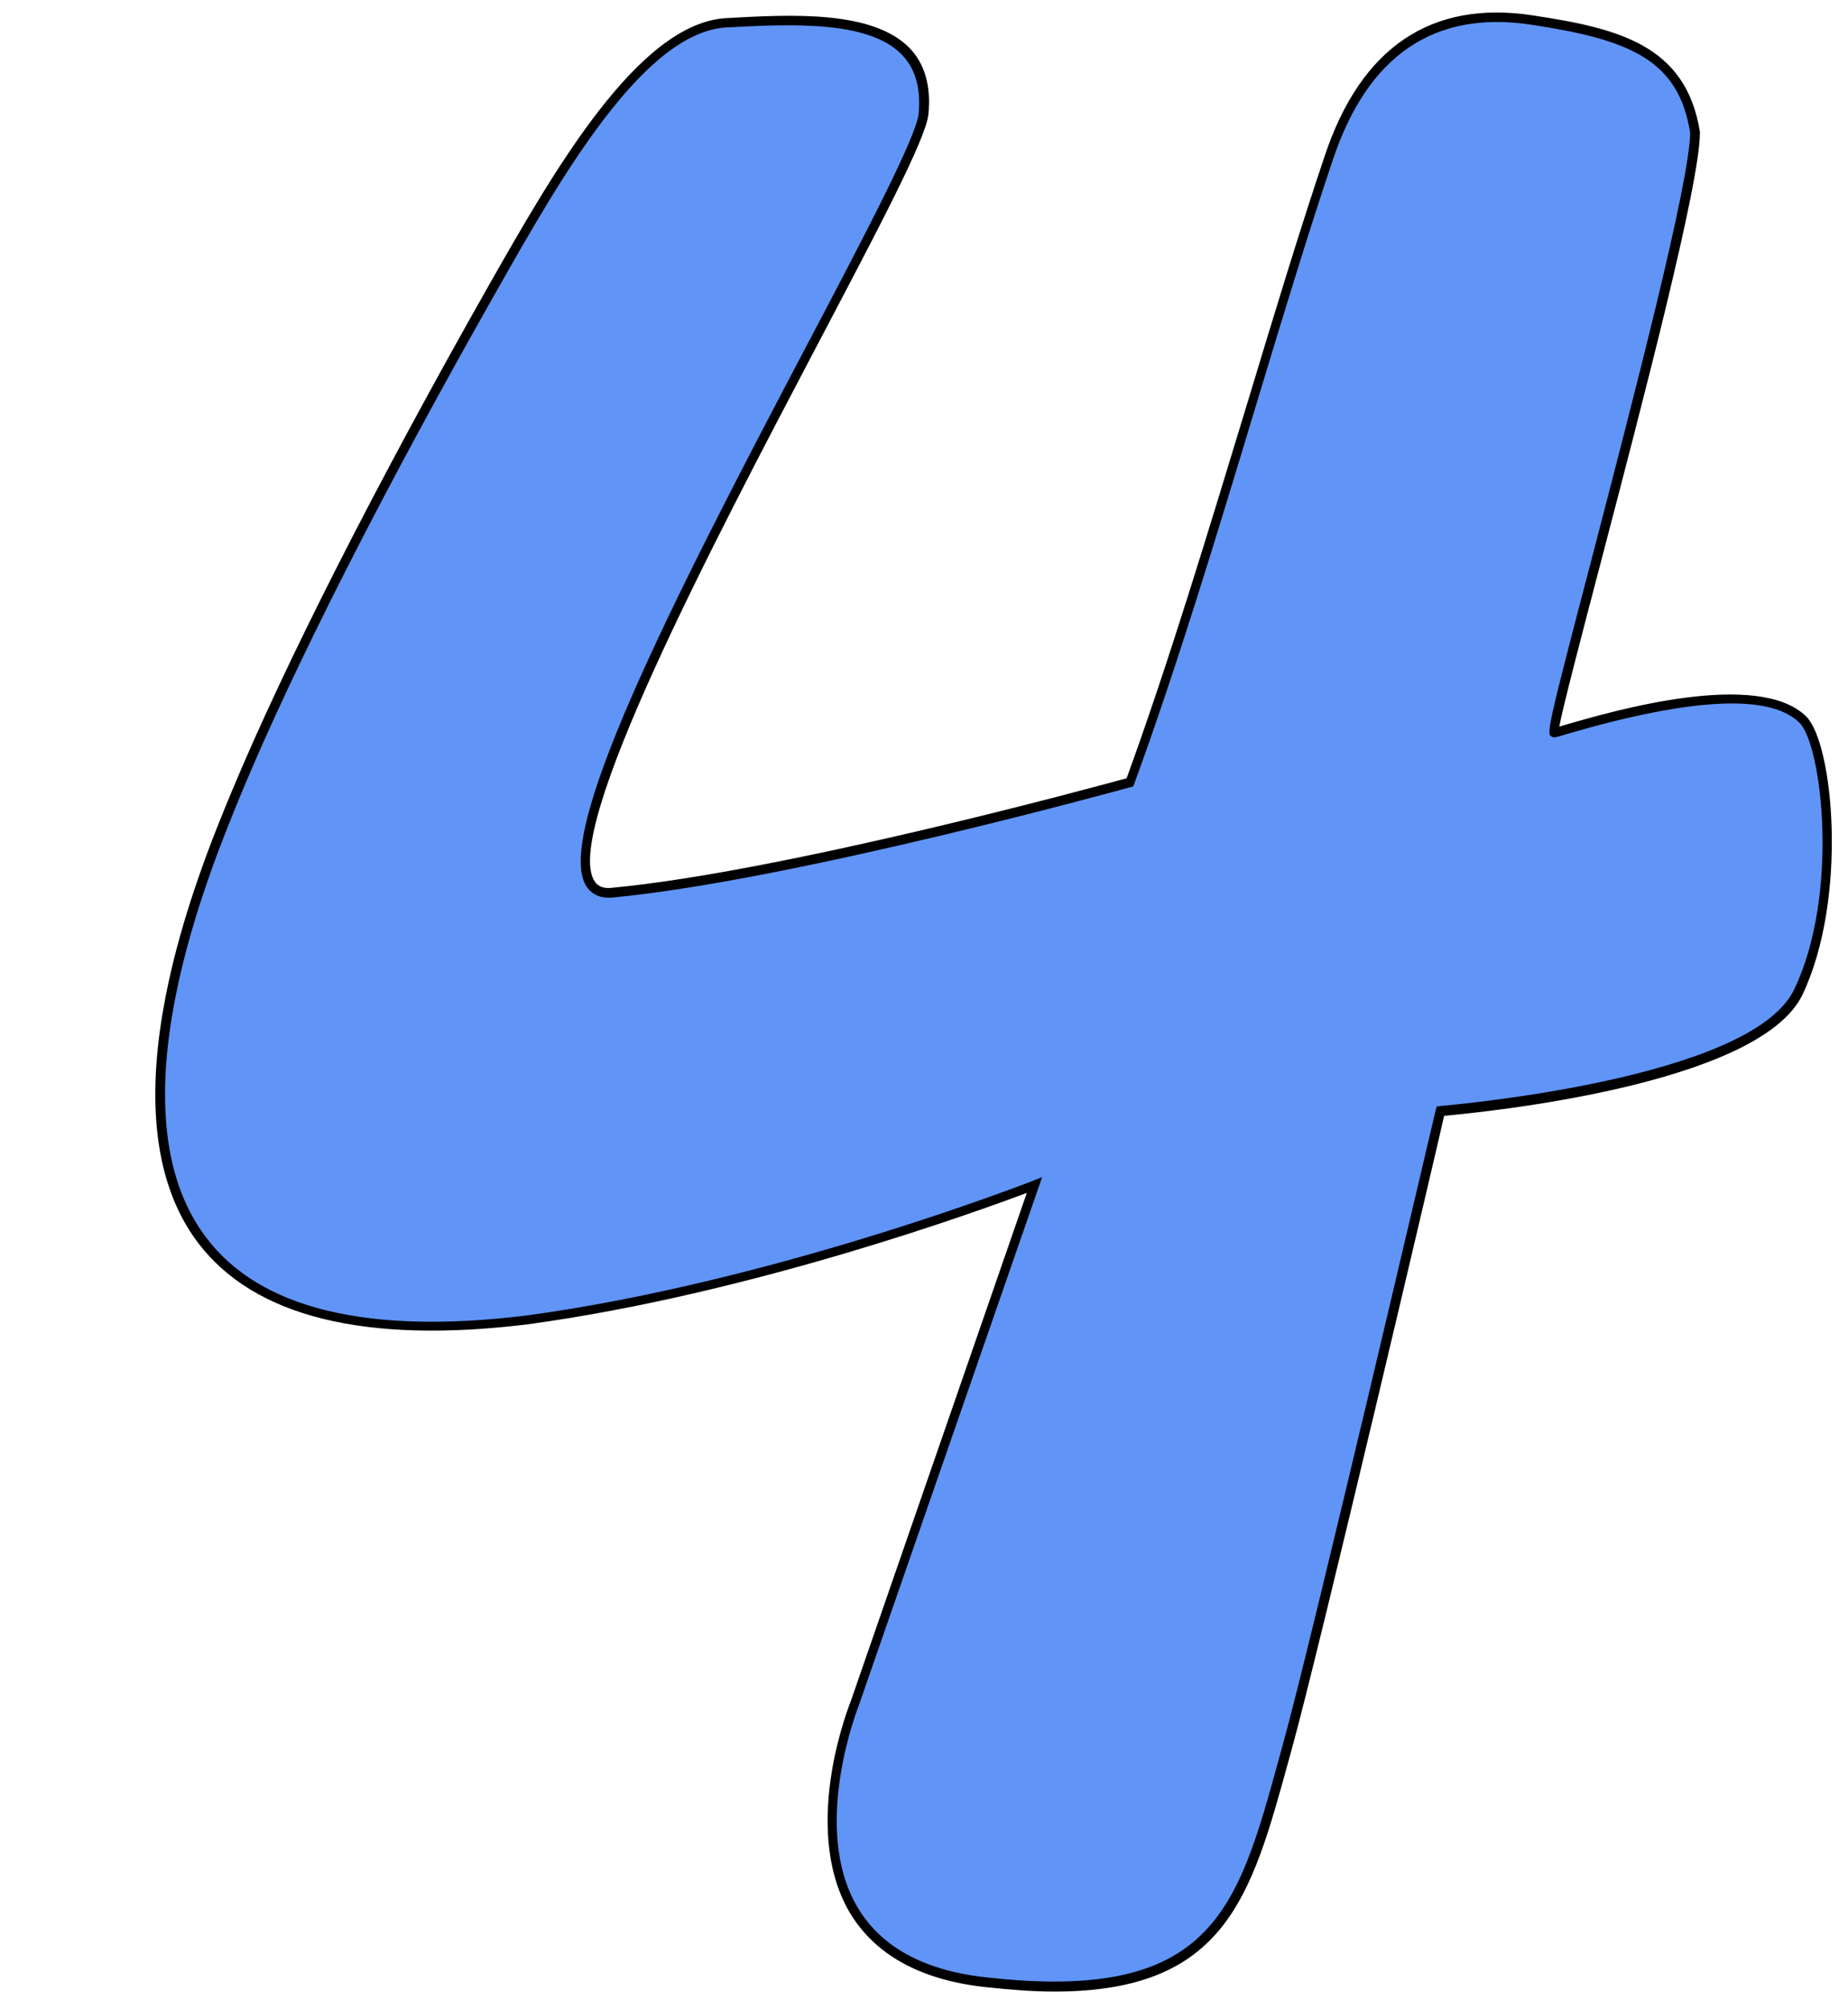
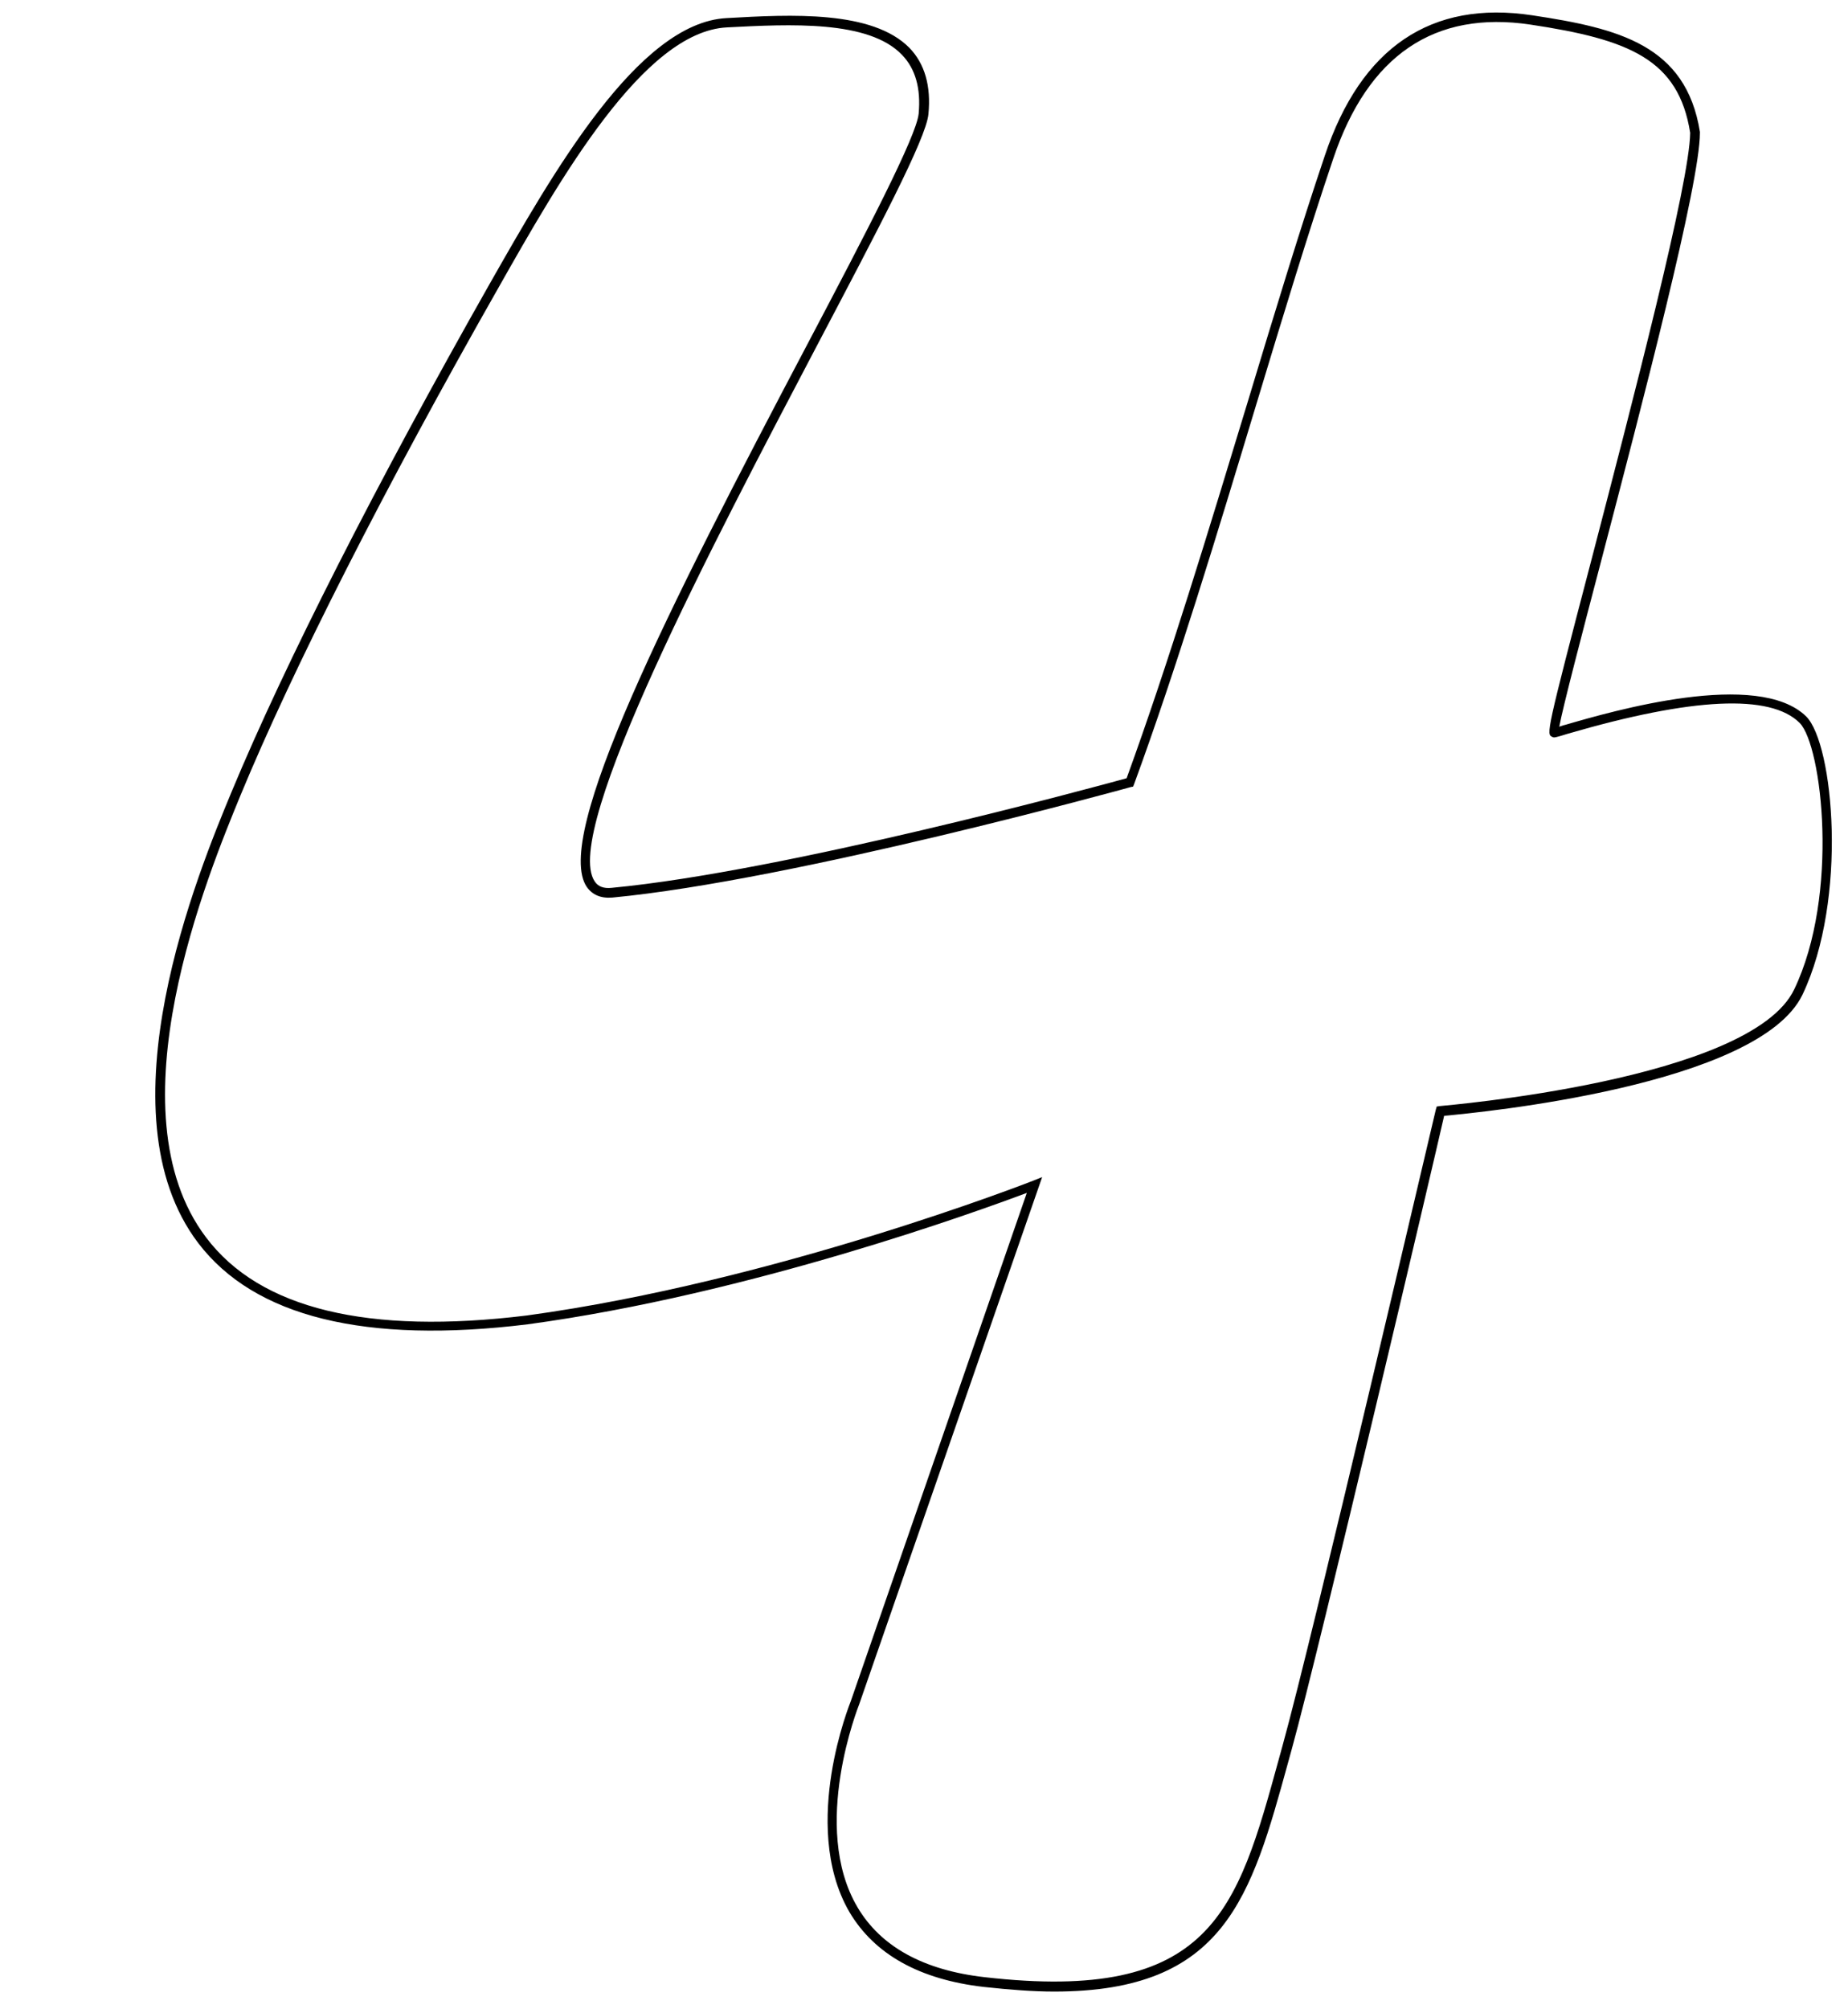
<svg xmlns="http://www.w3.org/2000/svg" height="432.7" preserveAspectRatio="xMidYMid meet" version="1.0" viewBox="-33.5 -2.8 398.1 432.7" width="398.1" zoomAndPan="magnify">
  <g id="change1_1">
-     <path d="M353.9,210.8c-9.7,20.3-77.1,25.6-77.1,25.6s-26.6,113.7-33,137c-9.5,34.5-14.1,56.5-65.2,50.6 c-50.1-5.8-27.9-60.1-27.9-60.1l38.7-111.5c0,0-55,21.7-109.3,29c-113.6,13.9-75.2-83.2-62.7-113.3c12.6-30.4,34-71.3,55.5-109.3 l0,0c15-26.5,32.2-55.8,50.2-56.7c20.5-1.1,44.3-2,42.3,19.7c-1.4,15.5-96.9,170.5-67.1,167.7c39.4-3.7,111.6-23.7,111.6-23.7 c15.6-42.5,30-96.2,42.9-134.6C260.9,7,276.5-1.4,296.4,1.6c19.9,3,32.5,6.9,35.3,24.3c0,17.3-31.9,128.6-30.4,129.2 c0.6,0.3,41.9-14.3,53.6-2.8C360.2,157.6,363.7,190.3,353.9,210.8z" fill="#6094f6" />
-   </g>
+     </g>
  <g id="change2_1">
    <path d="M355.6,151.5c-10.4-10.2-41.6-1.2-51.9,1.8c-0.5,0.1-0.9,0.3-1.3,0.4c0.8-4.3,4.8-19.6,9-35.6c9-34.4,21.3-81.4,21.3-92.3 l0-0.2c-3-18.7-17.5-22.3-36.1-25.1c-21.8-3.3-36.9,6.9-44.7,30.2c-5.3,15.7-10.8,33.8-16.6,53c-8.4,27.6-17,56.1-26.1,81.1 c-6.5,1.8-73.8,20.1-110.9,23.6c-1.8,0.2-3-0.3-3.7-1.4c-7.2-10.7,25.9-73.5,47.7-115c13.2-25.1,23.7-44.9,24.2-50.2 c0.6-6.1-0.8-10.9-4.1-14.3C154.4-0.6,137,0.3,123,1.1c-19.1,1-37.5,33.5-51,57.2c-24.5,43.2-44.2,82-55.6,109.4 c-7.1,17.1-28.6,69-7.2,97.2c12.1,15.9,36,21.8,71,17.5c47.9-6.5,97.1-24.4,107.5-28.3l-37.9,109.4c-0.1,0.3-2.8,6.9-4.2,15.8 c-1.3,8.3-1.7,20.1,3.9,29.7c5.4,9.1,15.1,14.5,28.9,16.1c5.6,0.6,10.6,1,15.2,1c36.8,0,42.4-20.3,50.4-49.4l0.8-2.9 c6.1-22.1,30.6-126.6,32.8-136.3c7.7-0.7,67.8-6.5,77.2-26.1C364.6,190.8,361.5,157.4,355.6,151.5z M353,210.3 c-9.4,19.6-75.6,25-76.3,25.1l-0.7,0.1l-0.2,0.7c-0.3,1.1-26.6,113.9-33,136.9L242,376c-9,32.8-14.5,52.6-63.4,47 c-13.2-1.5-22.4-6.6-27.4-15.1c-10.2-17.3,0.3-43.4,0.4-43.7L191,250.7l-2,0.8c-0.5,0.2-55.5,21.7-109,29 c-34.2,4.2-57.5-1.4-69.1-16.8c-20.7-27.3,0.5-78.4,7.4-95.2c11.3-27.3,31-66.1,55.5-109.2l0,0C87,36,105.1,4,123.1,3.1 c13.6-0.7,30.5-1.6,37.7,5.9c2.9,3,4.1,7.2,3.6,12.7c-0.5,4.9-11.3,25.6-23.9,49.5c-30.4,57.6-54.9,106.2-47.6,117 c1.2,1.7,3,2.5,5.5,2.3c39-3.7,111-23.6,111.7-23.8l0.5-0.1l0.2-0.5c9.2-25.1,17.9-53.9,26.3-81.7c5.8-19.2,11.3-37.3,16.6-53 c7.5-22.3,21.8-32,42.5-28.9c21.3,3.2,31.9,7.5,34.4,23.3c-0.1,10.7-12.3,57.5-21.2,91.7c-9.9,37.8-9.8,37.8-8.5,38.4 c0.4,0.2,0.5,0.2,3.4-0.7c26.8-7.8,43.6-8.6,49.9-2.3C359,157.8,362.8,189.9,353,210.3z" />
  </g>
</svg>